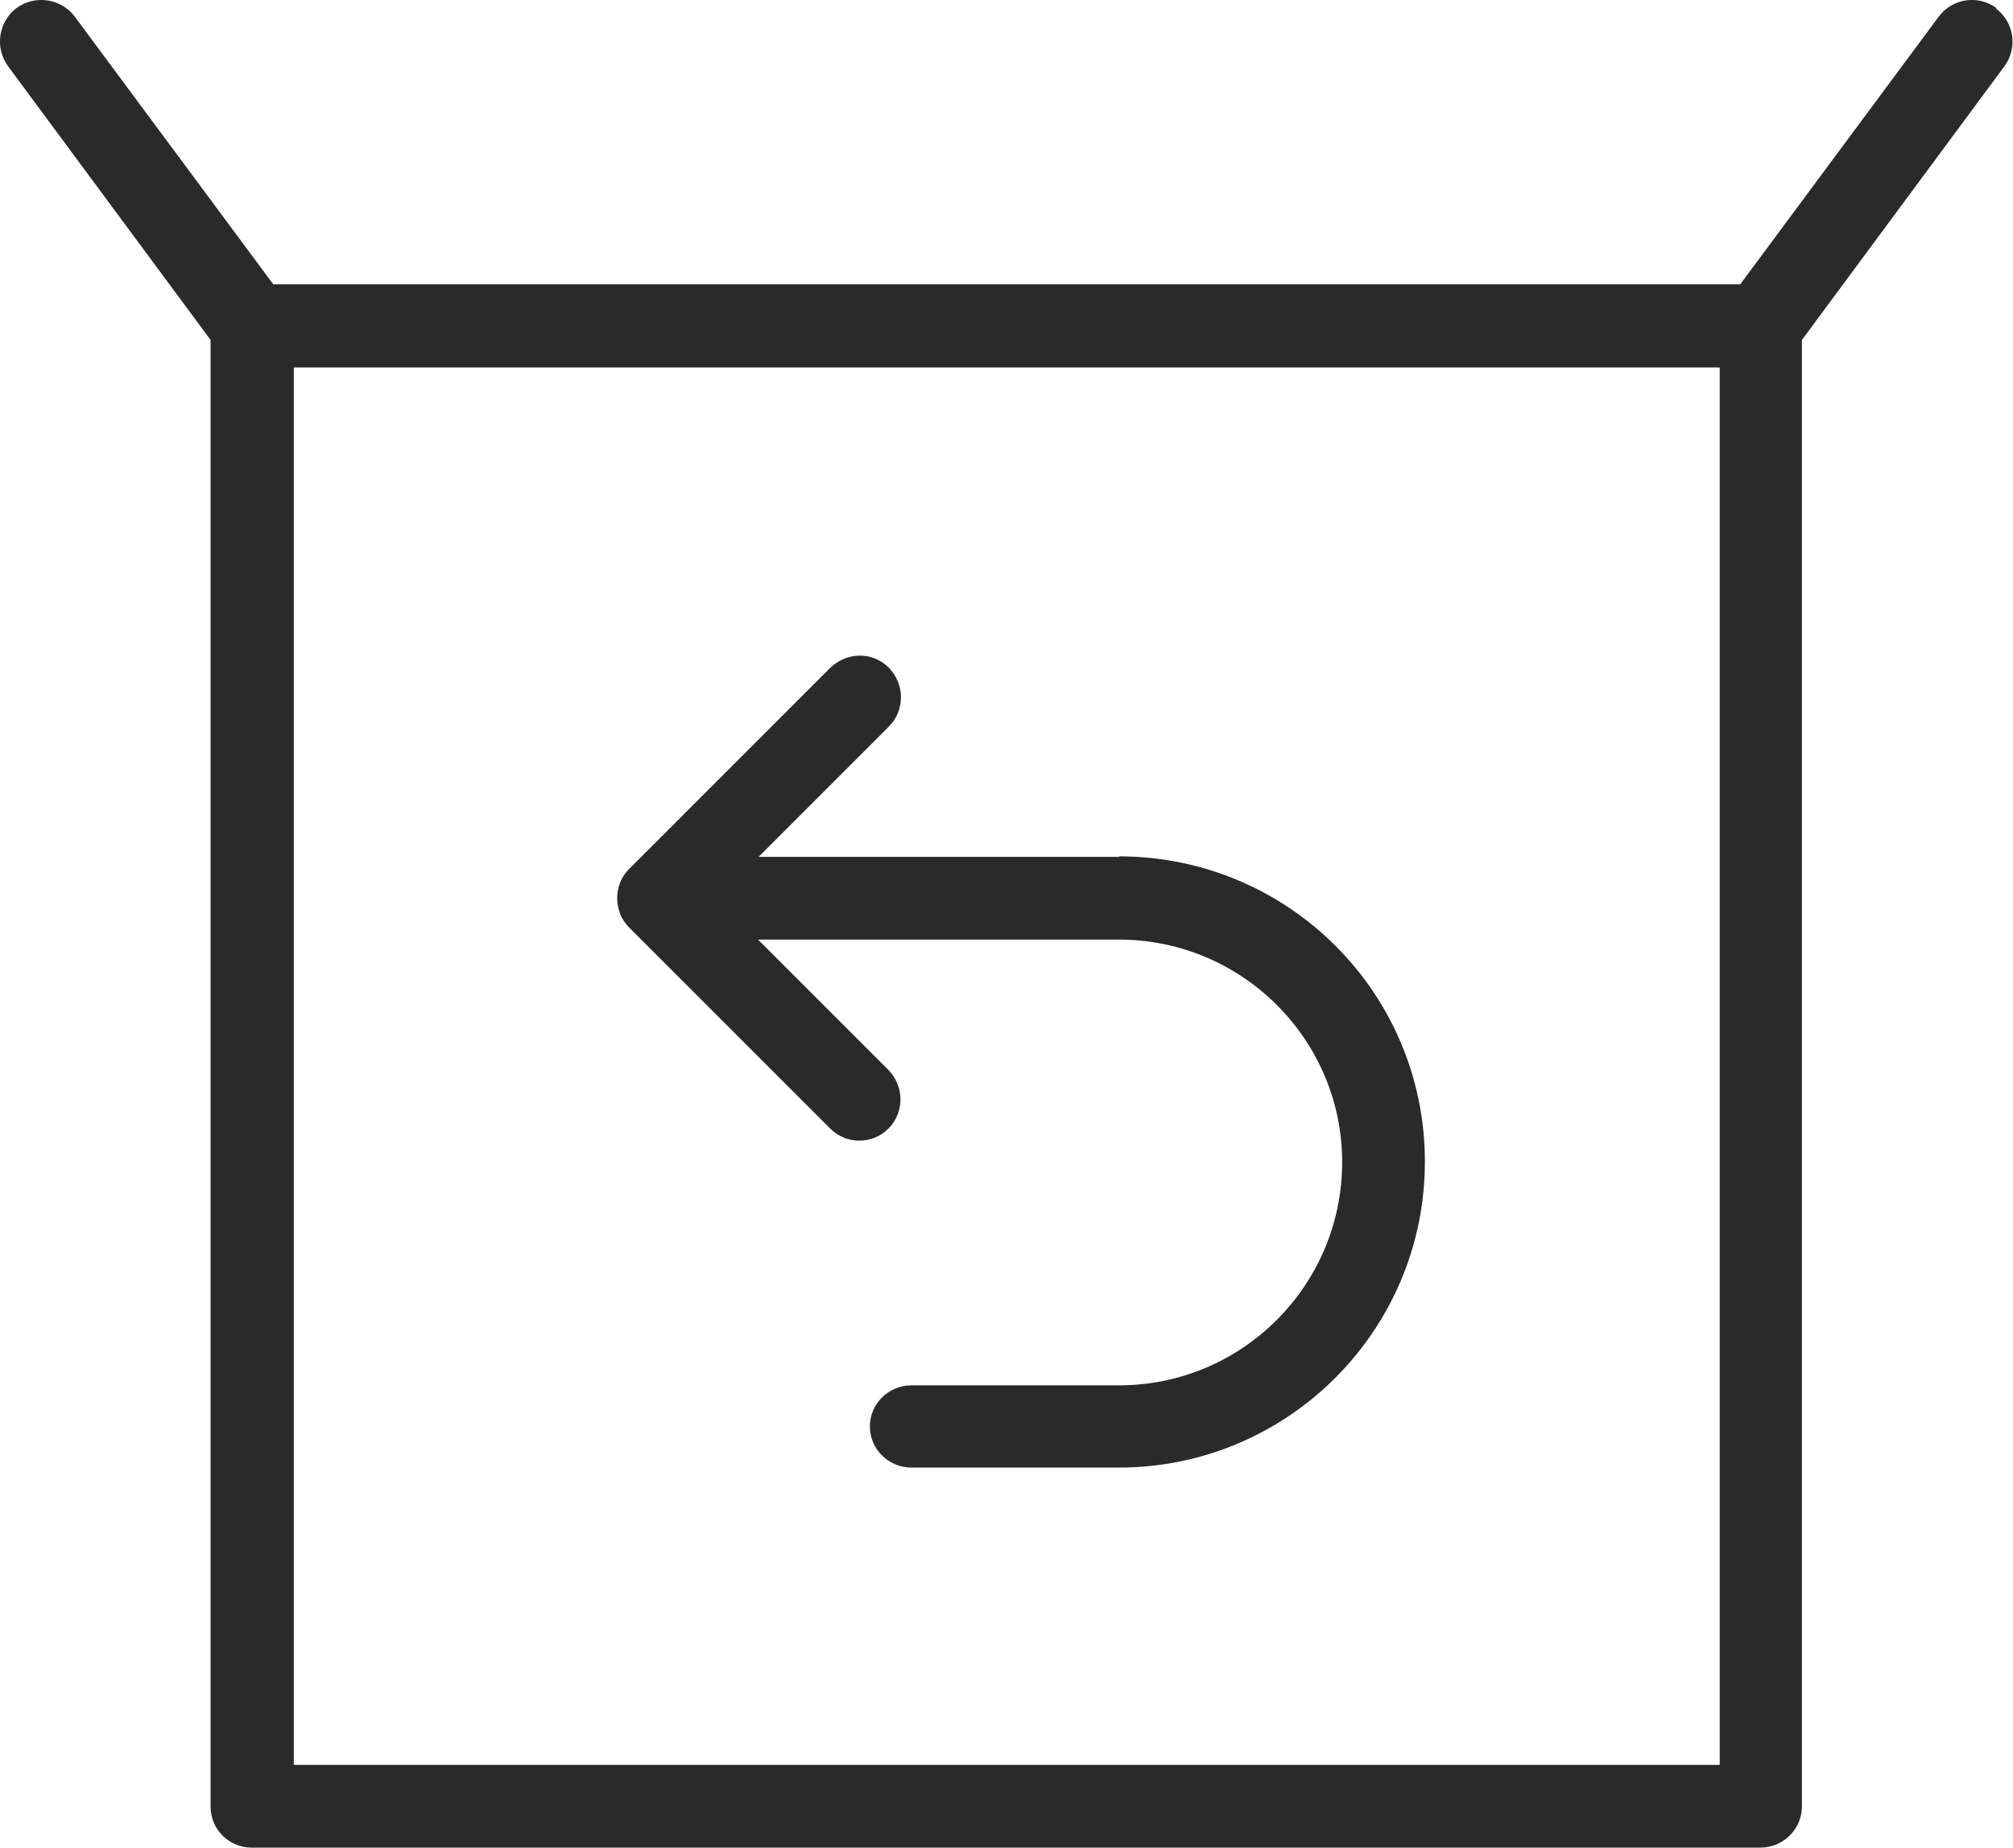
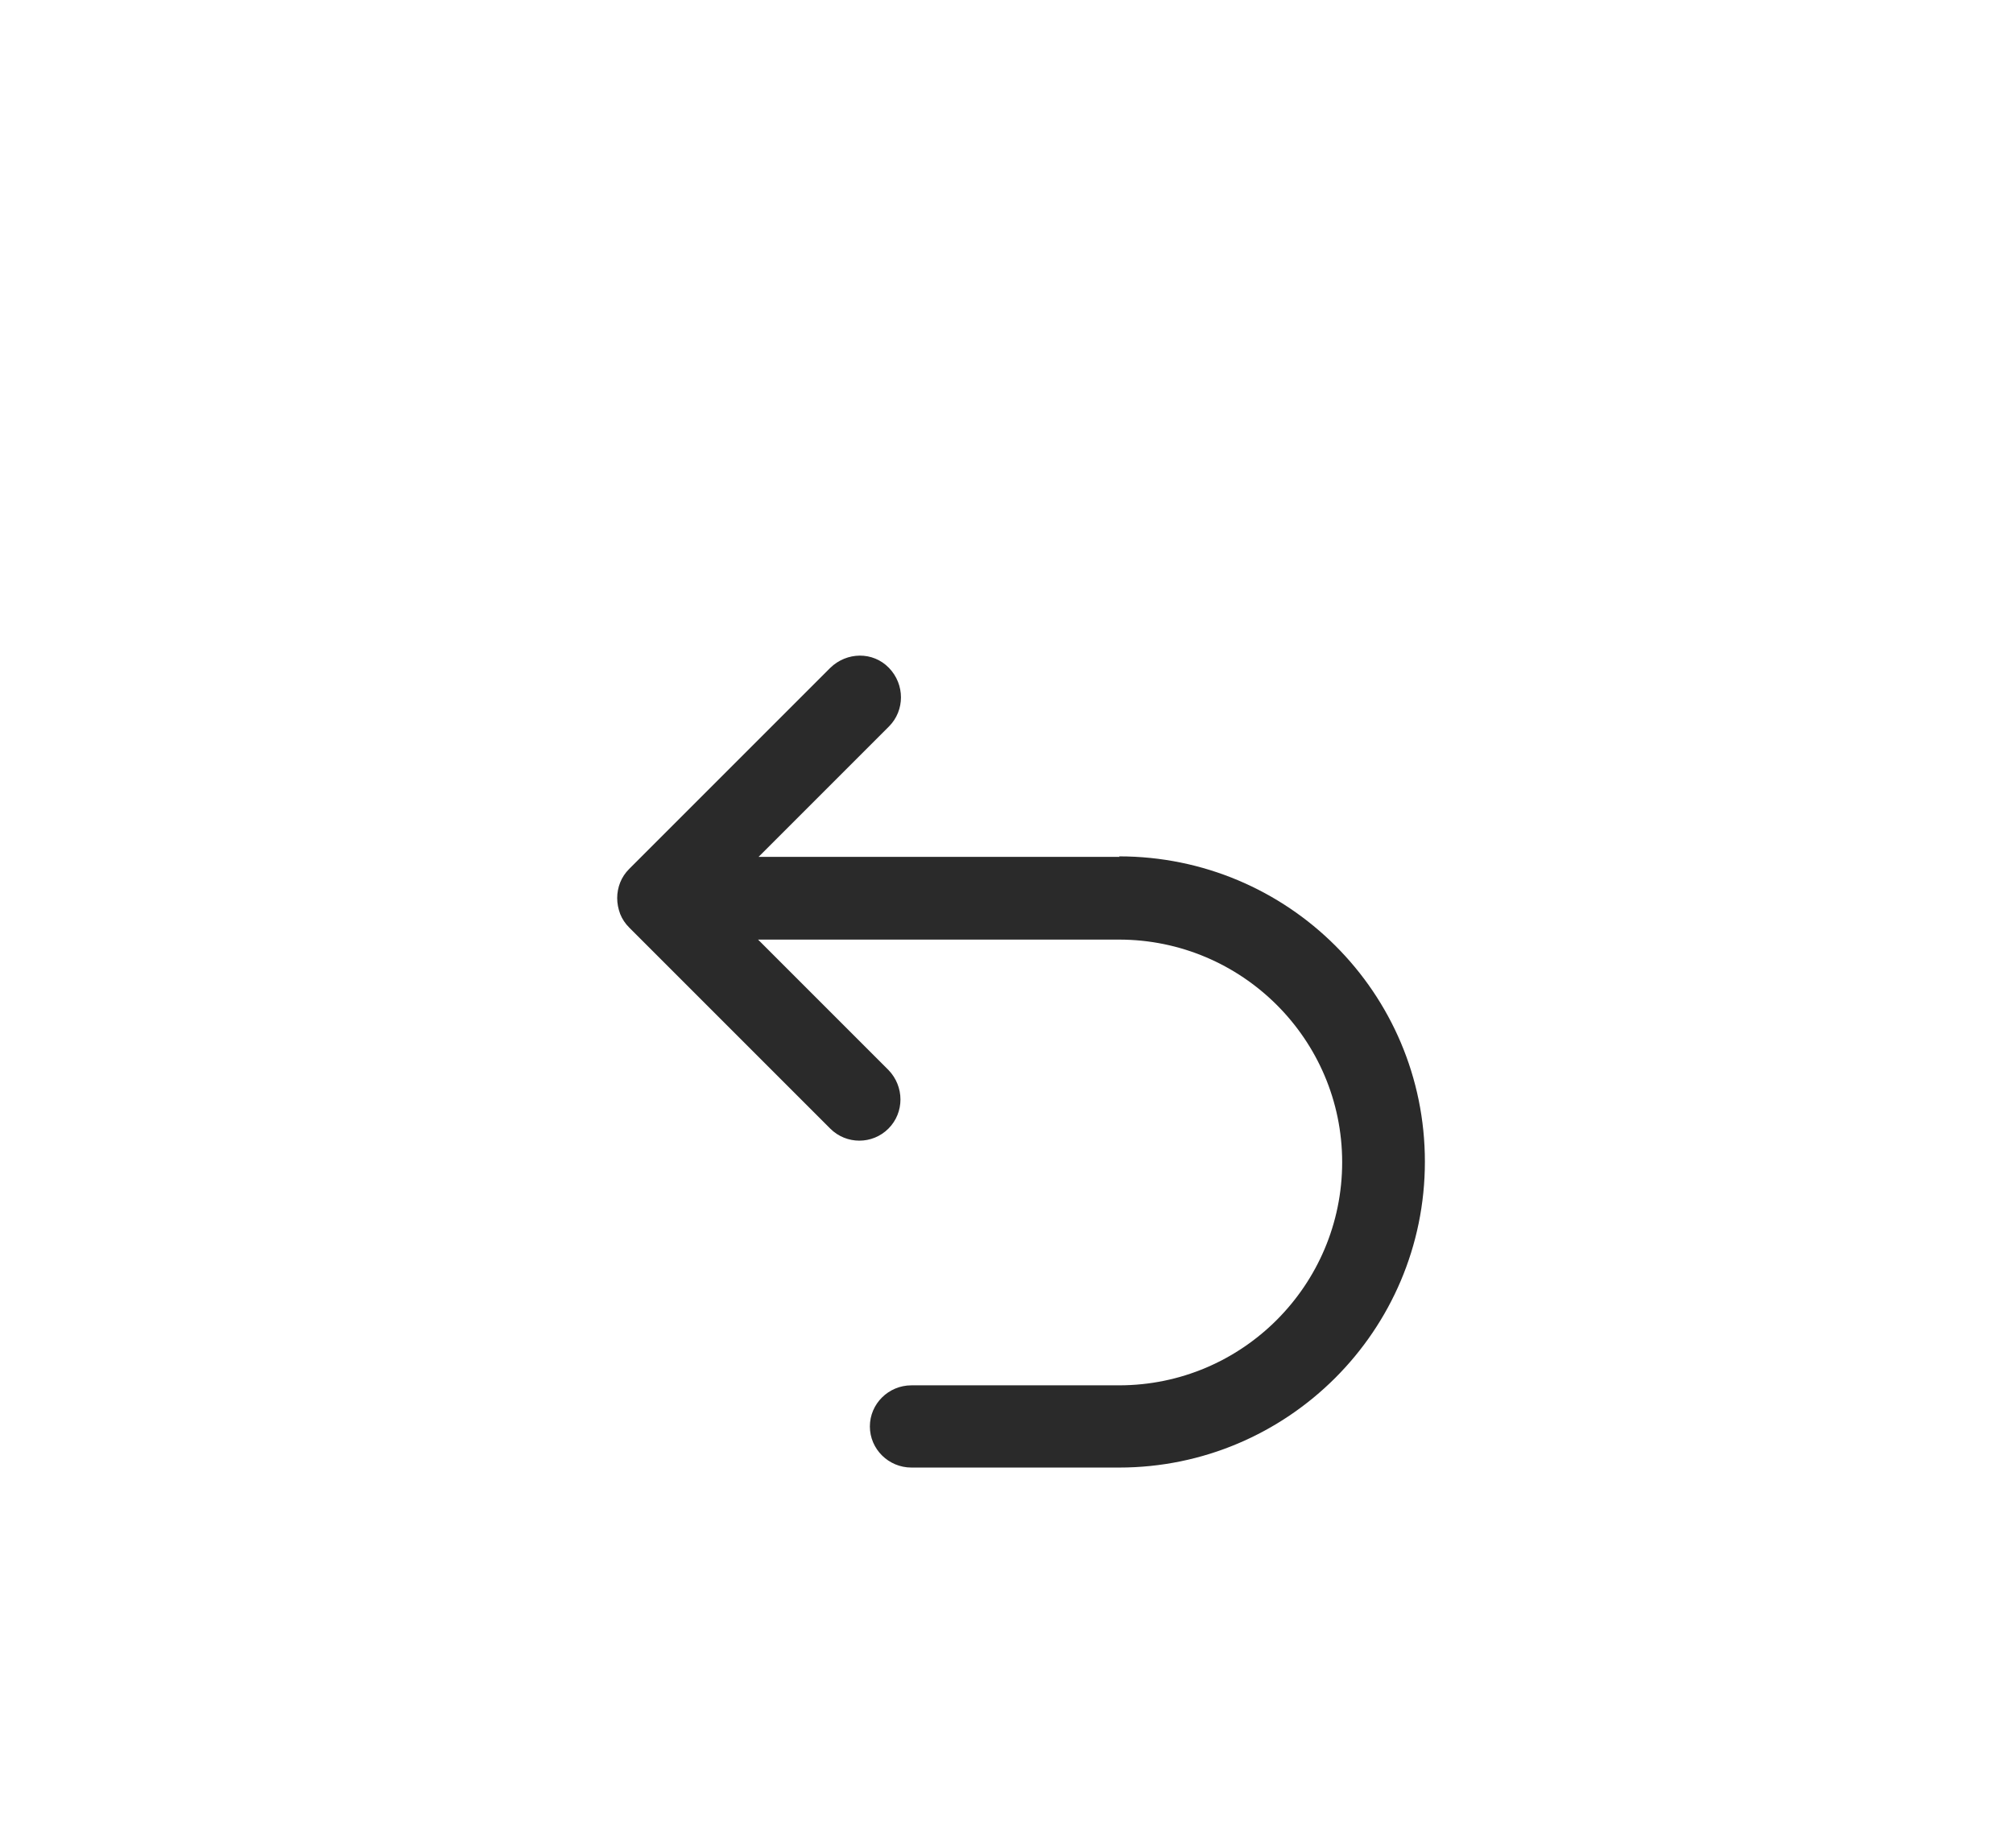
<svg xmlns="http://www.w3.org/2000/svg" id="_レイヤー_2" data-name="レイヤー 2" viewBox="0 0 40.15 36.85">
  <defs>
    <style>
      .cls-1 {
        fill: #2a2a2a;
      }
    </style>
  </defs>
  <g id="_文字" data-name="文字">
    <path class="cls-1" d="M22.33,17.09h-7.2l2.6-2.6c.32-.32.32-.84,0-1.17s-.84-.32-1.17,0l-4.01,4.01c-.08.08-.14.17-.18.27-.04.1-.06.21-.06.31,0,0,0,0,0,0h0c0,.11.02.21.06.32.04.1.1.19.18.27l4.01,4.01c.16.16.37.24.58.24s.42-.08.58-.24c.32-.32.32-.84,0-1.17l-2.6-2.6h7.2c2.45,0,4.45,1.99,4.45,4.44s-1.99,4.45-4.45,4.45h-4.14c-.46,0-.83.37-.83.82s.37.82.83.82h4.14c3.36,0,6.1-2.73,6.1-6.1s-2.73-6.09-6.1-6.09Z" />
-     <path class="cls-1" d="M39.82.16c-.37-.27-.88-.19-1.15.17l-3.96,5.34H5.45L1.49.33C1.22-.03.7-.11.33.16-.03.43-.11.95.16,1.32l4.04,5.46v29.25c0,.46.37.82.82.82h30.09c.46,0,.83-.37.83-.82V6.78l4.04-5.46c.27-.37.19-.88-.17-1.15ZM5.86,35.2V7.33h28.44v27.87H5.86Z" />
  </g>
</svg>